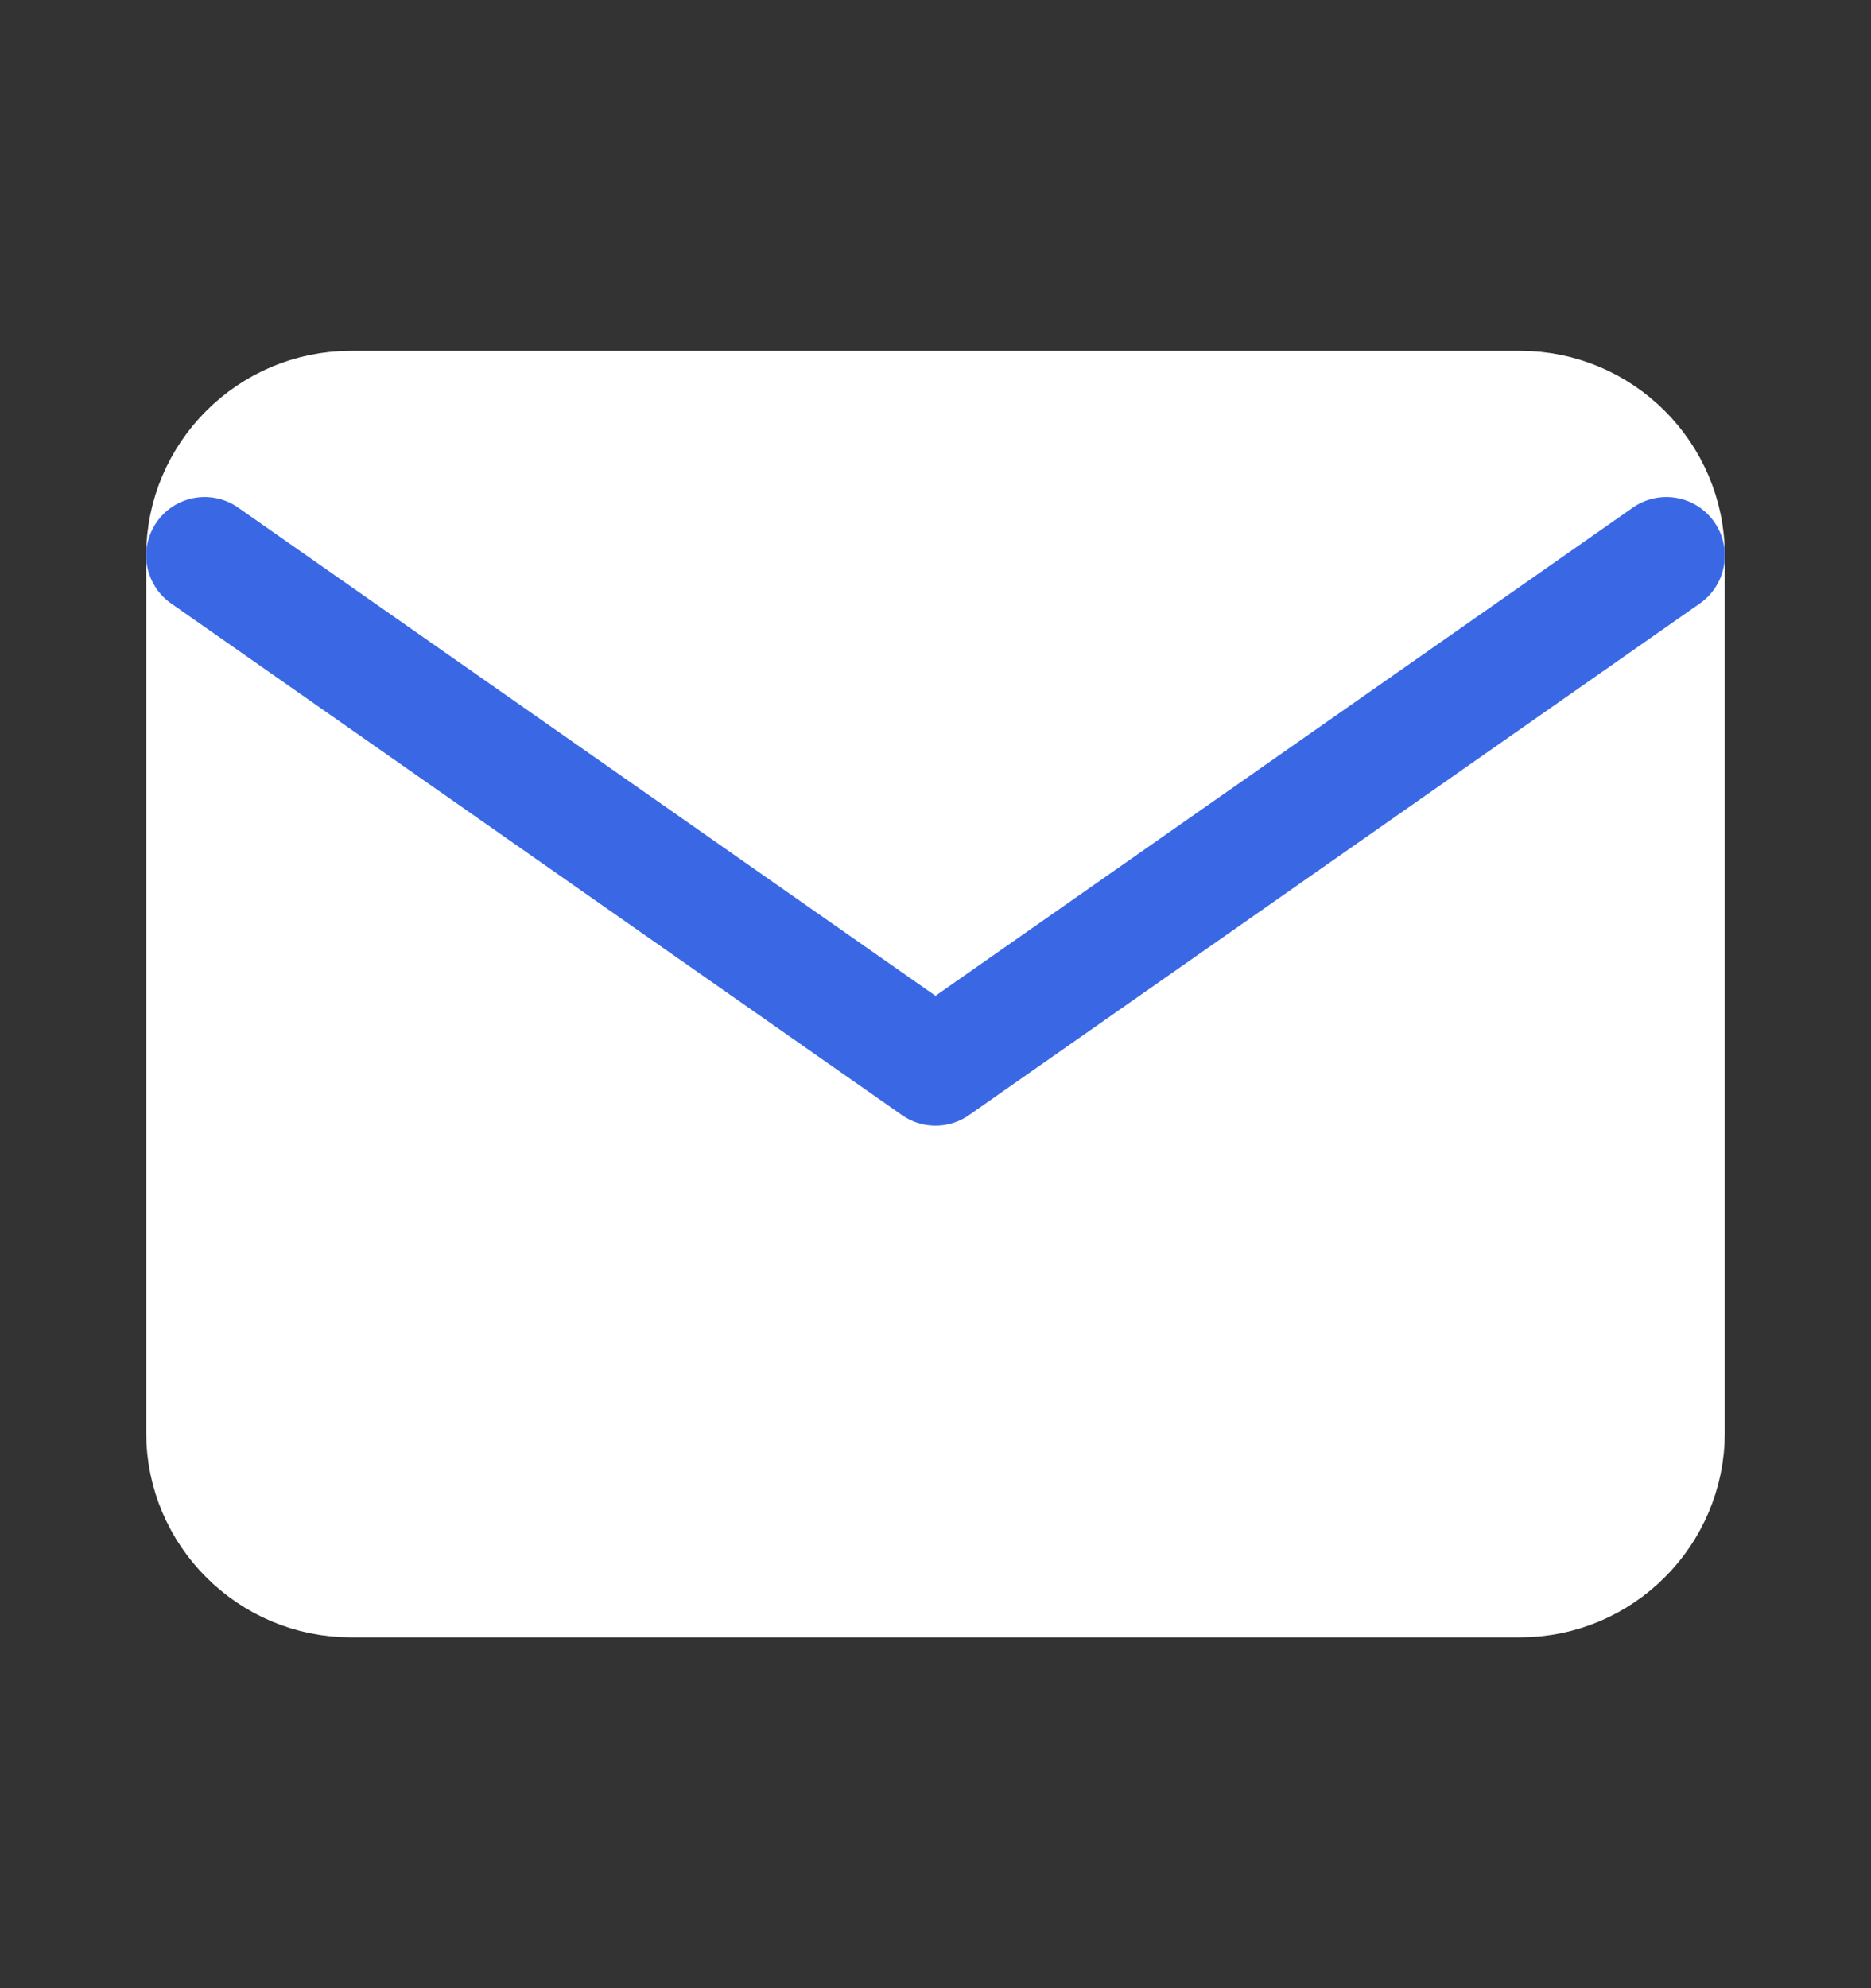
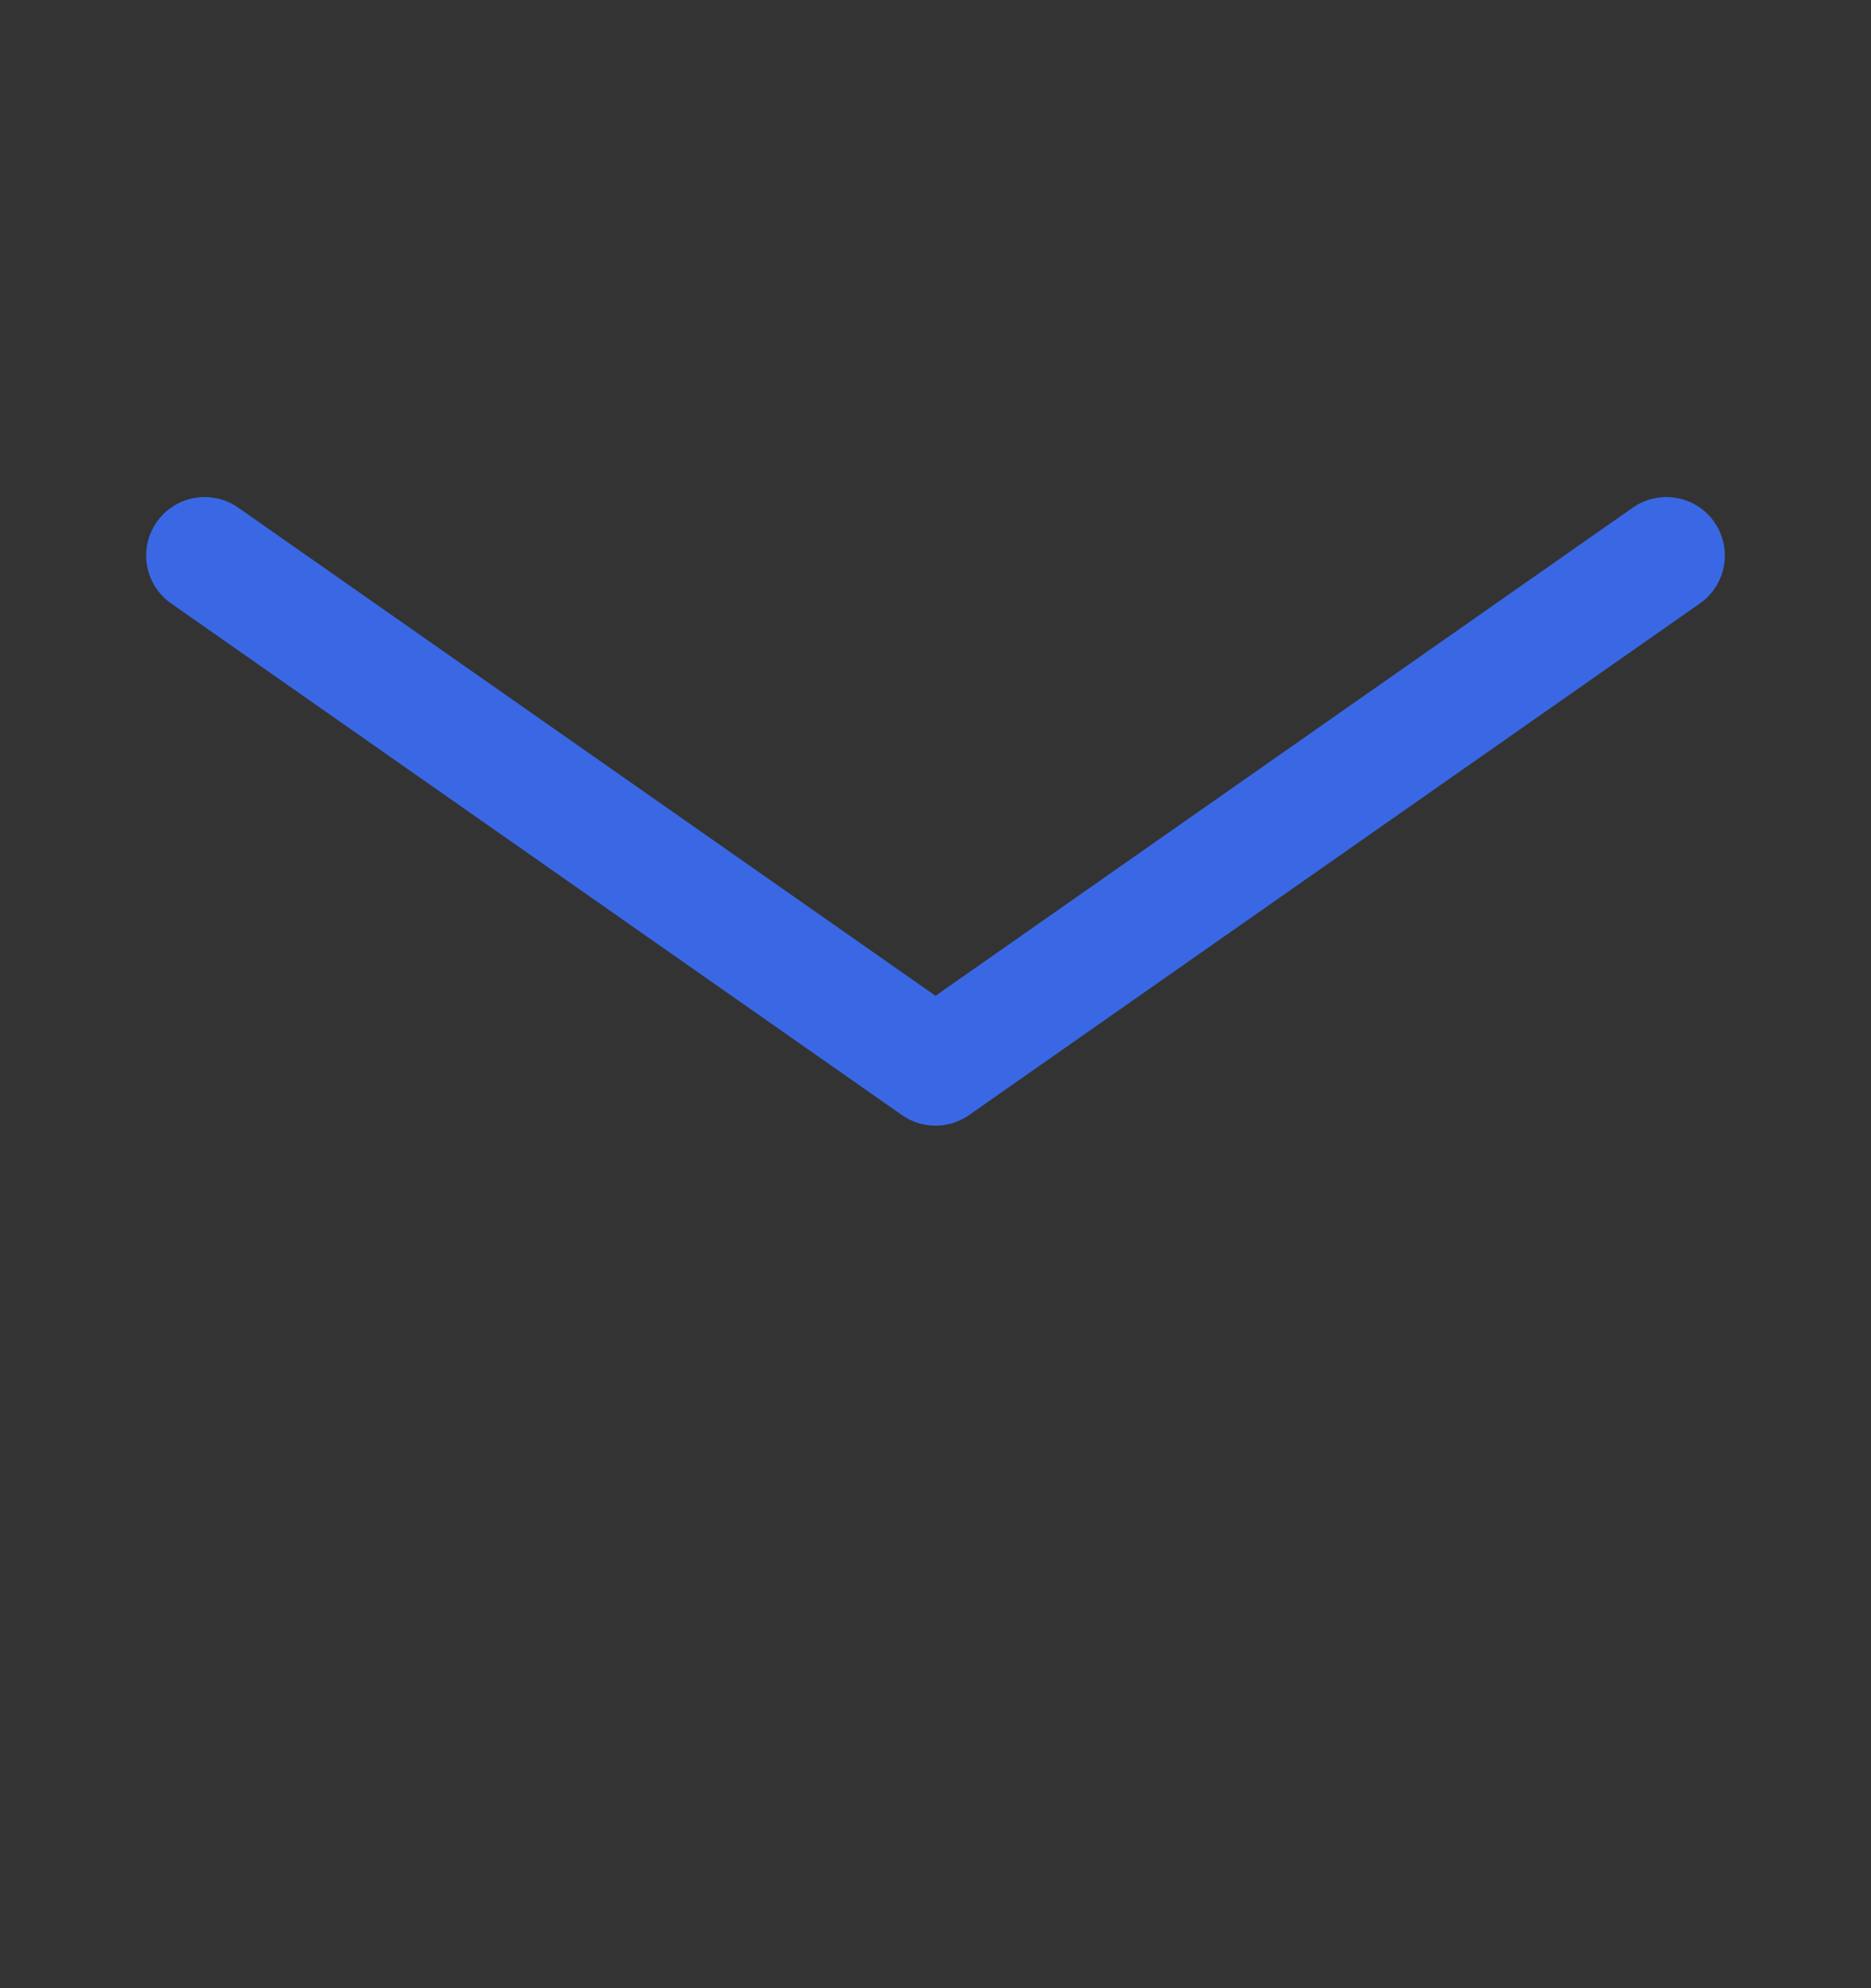
<svg xmlns="http://www.w3.org/2000/svg" width="16" height="17" viewBox="0 0 16 17" fill="none">
  <rect x="0" y="0" width="16" height="17" fill="#333333" stroke="none" />
  <g id="Mail--Streamline-Feather">
-     <path id="Vector" d="M3 3.5H13C13.688 3.5 14.25 4.062 14.25 4.75V12.25C14.25 12.938 13.688 13.5 13 13.5H3C2.312 13.5 1.75 12.938 1.75 12.25V4.75C1.75 4.062 2.312 3.5 3 3.5Z" fill="white" stroke="white" stroke-linecap="round" stroke-linejoin="round" />
    <path id="Vector_2" d="M14.25 4.75L8 9.125L1.75 4.75" stroke="#3A68E5" stroke-linecap="round" stroke-linejoin="round" />
  </g>
</svg>